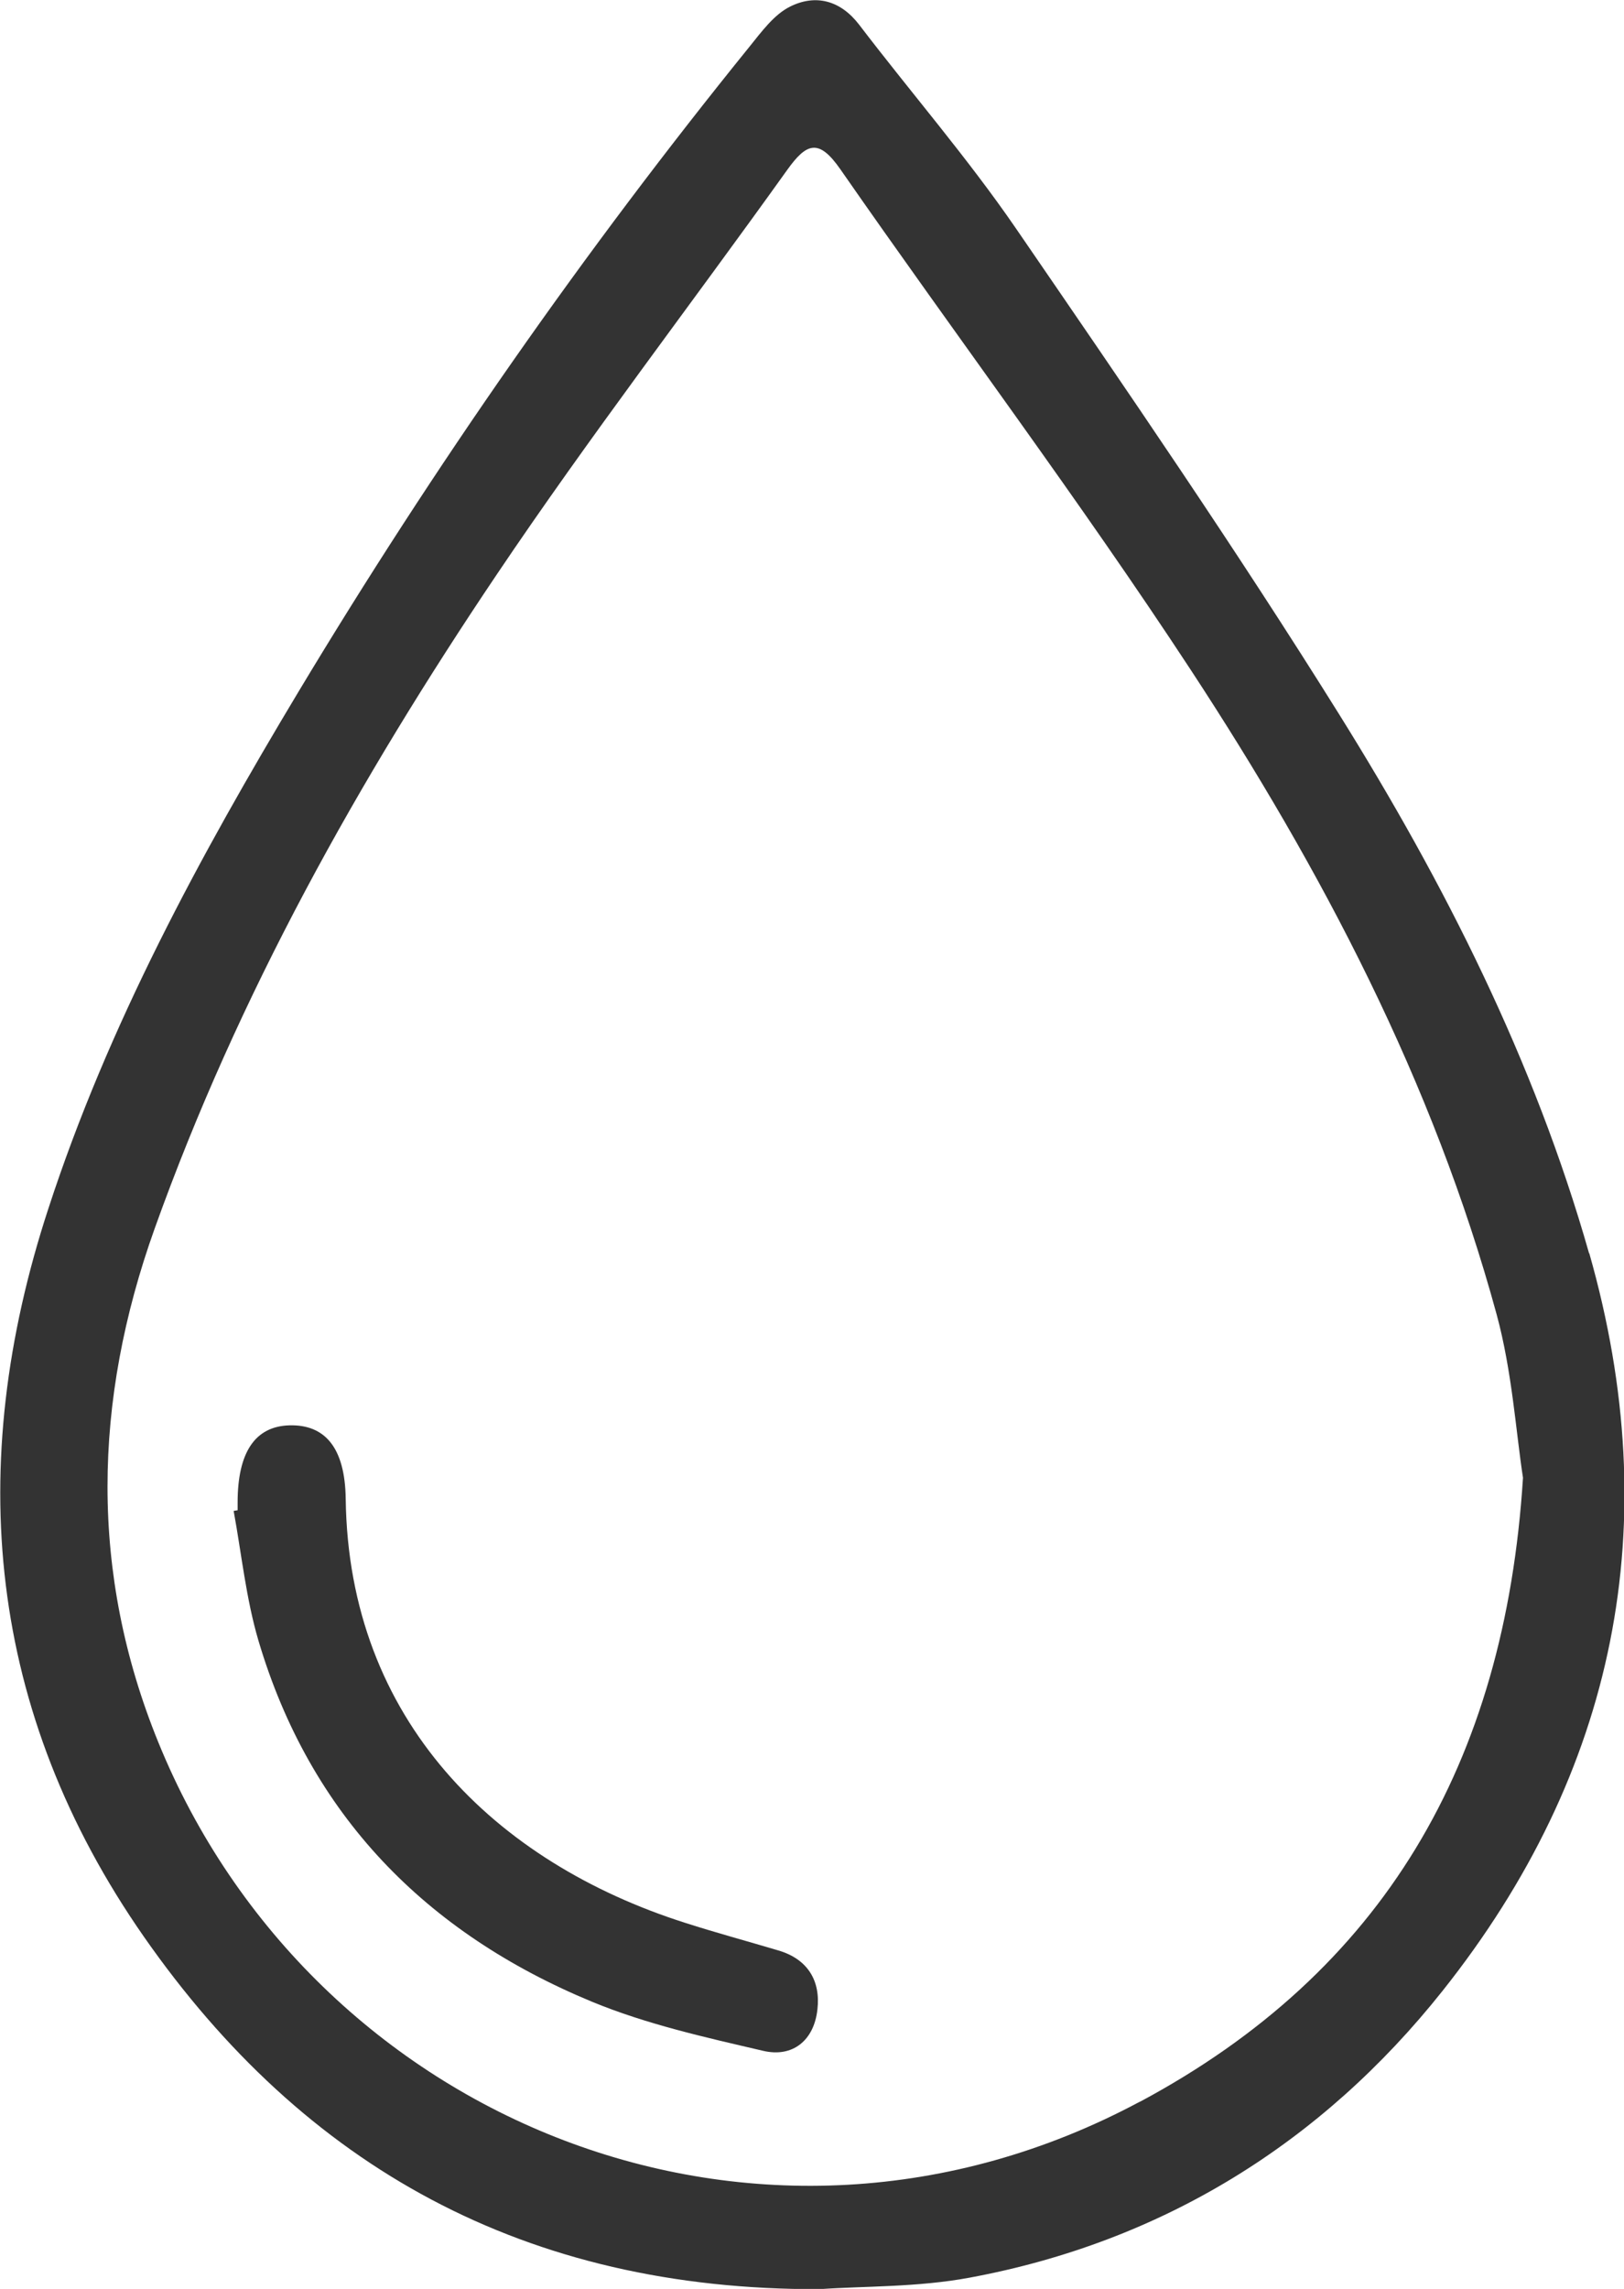
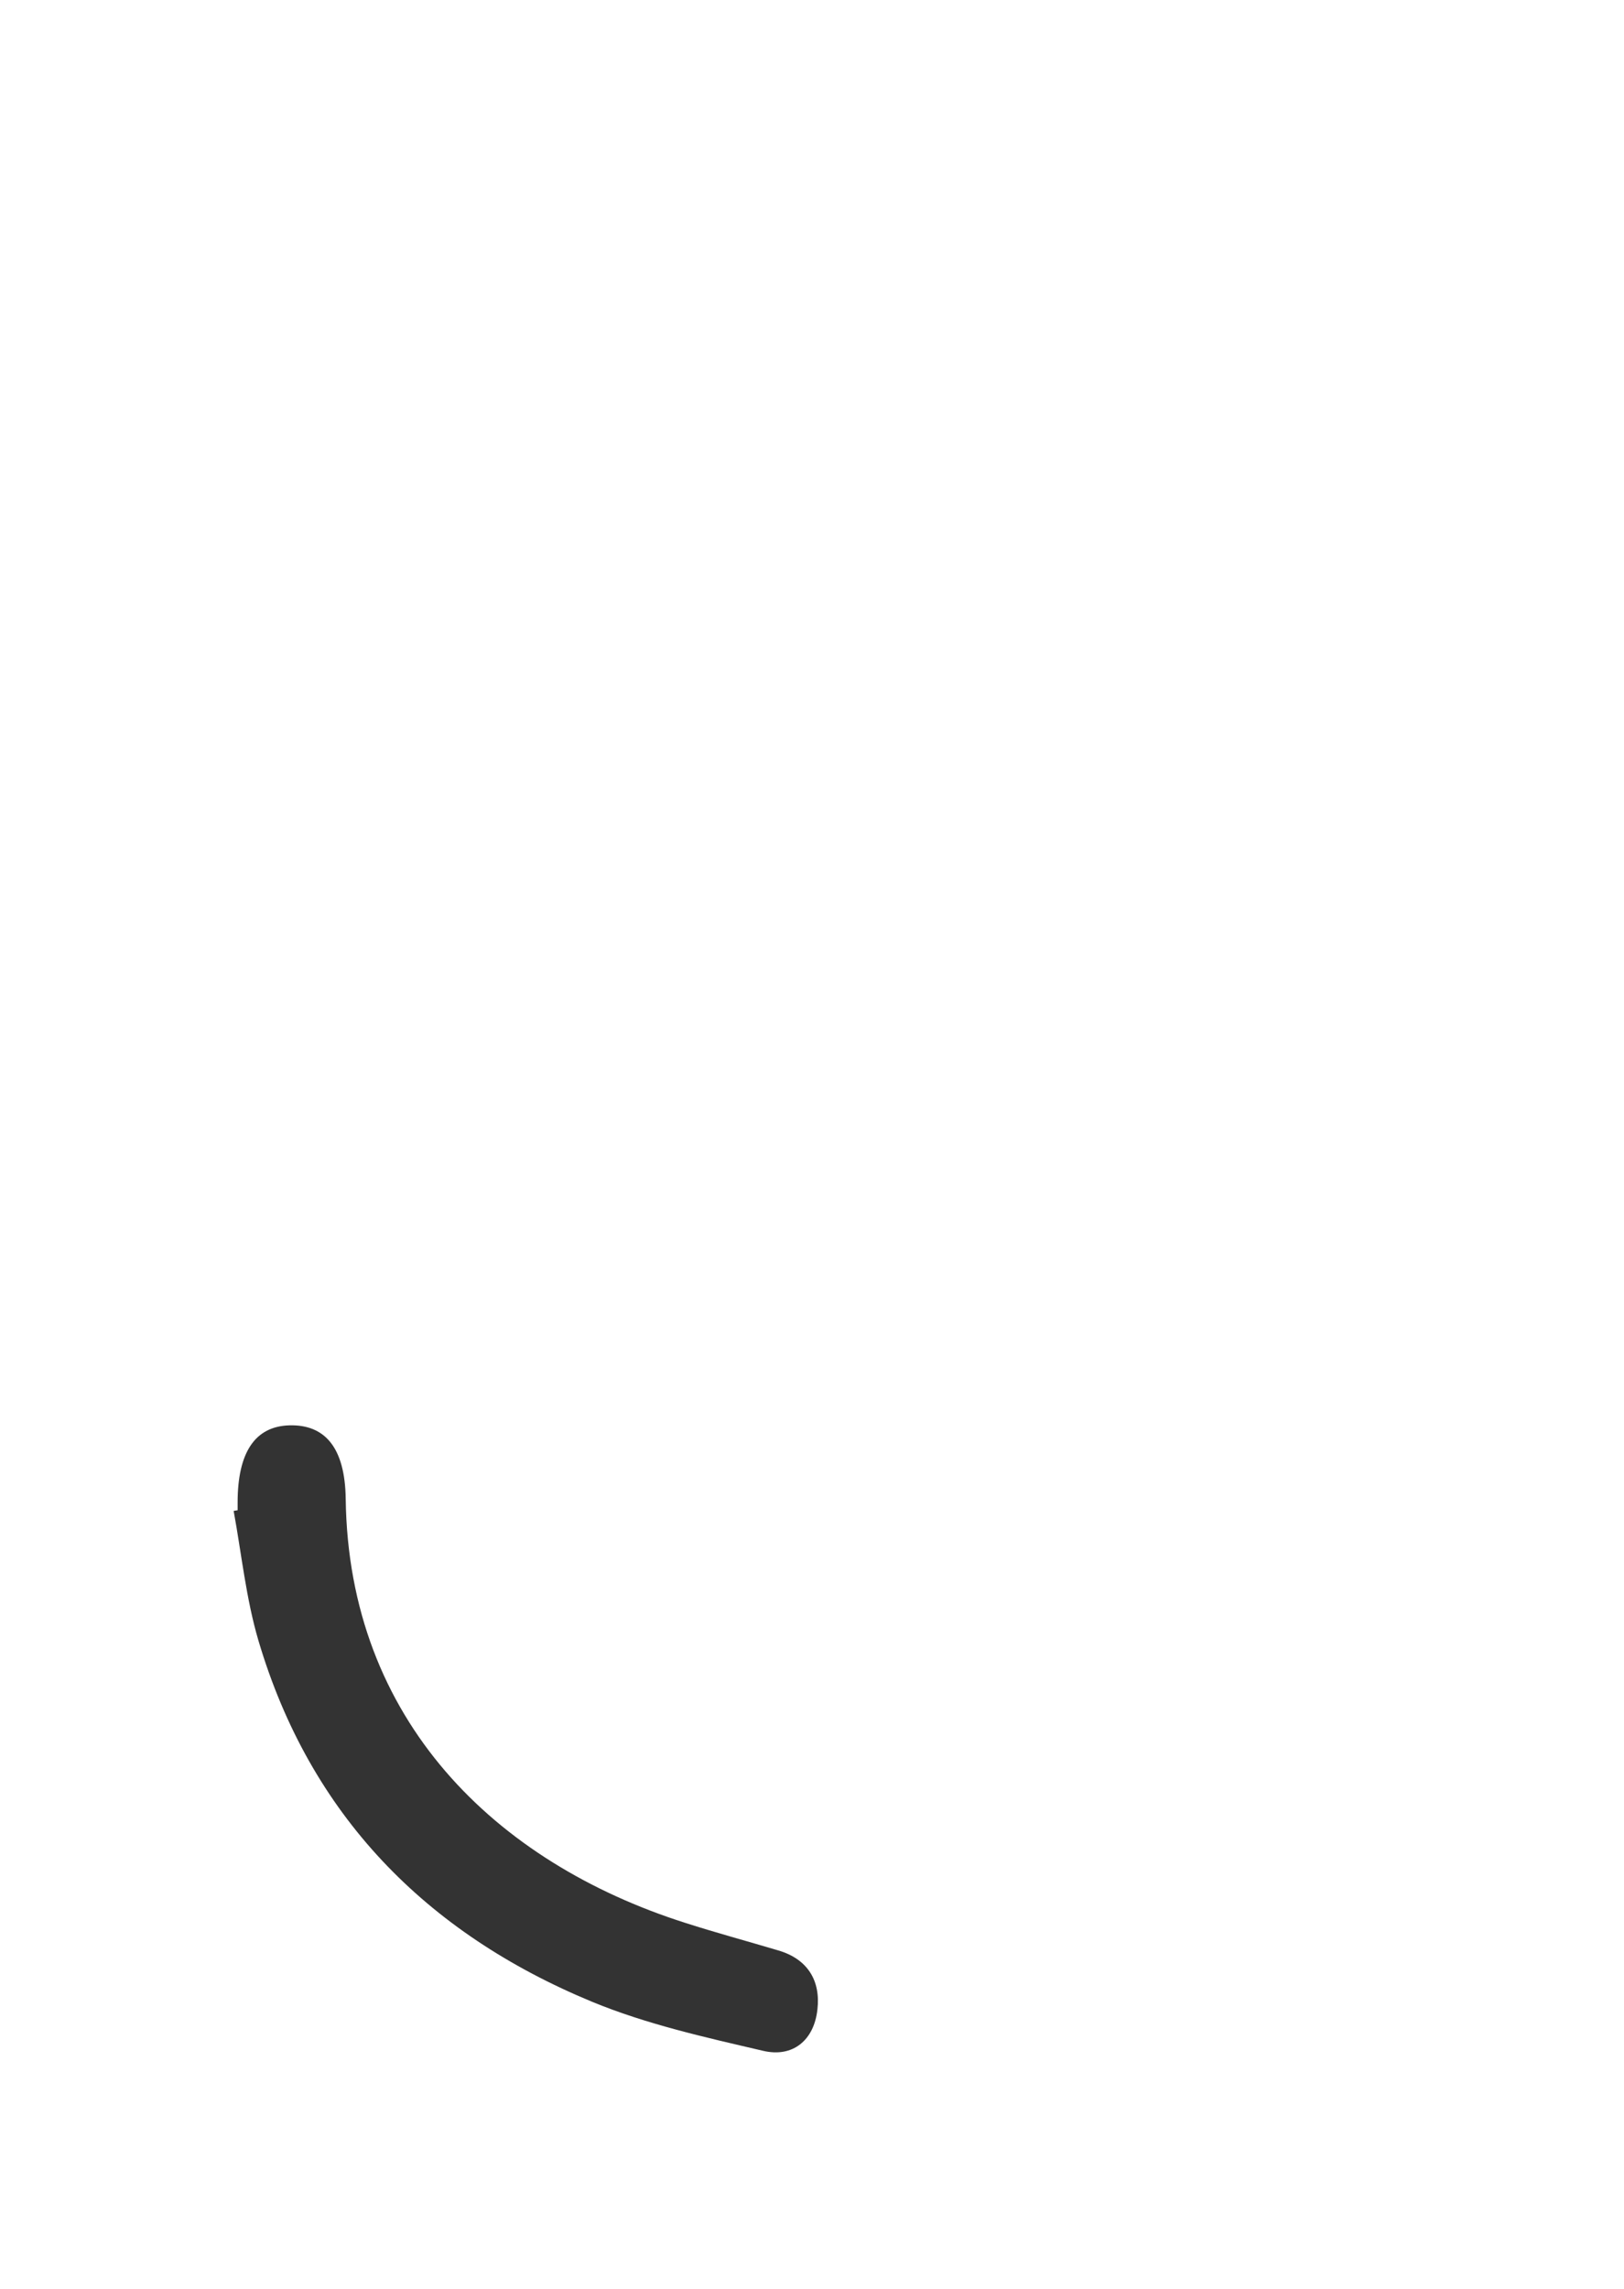
<svg xmlns="http://www.w3.org/2000/svg" viewBox="0 0 73.47 103.53" id="Layer_2">
  <defs>
    <style>.cls-1{fill:#333;}</style>
  </defs>
  <g id="Scrub_Dub">
-     <path d="m71.89,56.69c-2.48-8.72-6.54-16.74-11.3-24.37-4.66-7.47-9.65-14.73-14.63-21.99-2.19-3.19-4.74-6.13-7.09-9.21-.85-1.11-1.97-1.39-3.11-.83-.74.36-1.31,1.15-1.86,1.83-7.48,9.24-14.26,18.96-20.38,29.14-4.48,7.46-8.62,15.09-11.33,23.4-3.82,11.66-2.76,22.78,4.32,32.94,7.26,10.41,17.25,15.99,30.58,15.94,1.99-.14,4.43-.08,6.78-.52,8.73-1.62,15.93-6.1,21.39-12.97,7.86-9.89,10.13-21.11,6.64-33.36Zm-20.32,38.37c-17.21,9.22-37.44.88-44.41-16.26-3.11-7.64-2.96-15.42-.16-23.24,3.79-10.59,9.23-20.3,15.47-29.57,4.19-6.23,8.77-12.19,13.14-18.3.88-1.23,1.43-1.44,2.41-.03,5.26,7.57,10.8,14.94,15.85,22.64,5.94,9.06,10.97,18.63,13.84,29.16.7,2.58.87,5.31,1.19,7.38-.82,12.97-6.36,22.35-17.32,28.22Z" class="cls-1" />
    <path d="m35.21,88.22c-1.41-.42-2.82-.8-4.22-1.25-8.57-2.73-15.22-9.16-15.35-19.17-.03-2.35-.96-3.37-2.54-3.33-1.56.04-2.35,1.22-2.35,3.49,0,.12,0,.23,0,.35-.06.01-.12.02-.18.03.36,1.96.56,3.96,1.12,5.86,2.34,7.9,7.58,13.23,15.09,16.34,2.47,1.02,5.12,1.61,7.74,2.22,1.35.32,2.31-.48,2.46-1.87.15-1.3-.44-2.28-1.77-2.67Z" class="cls-1" />
  </g>
</svg>